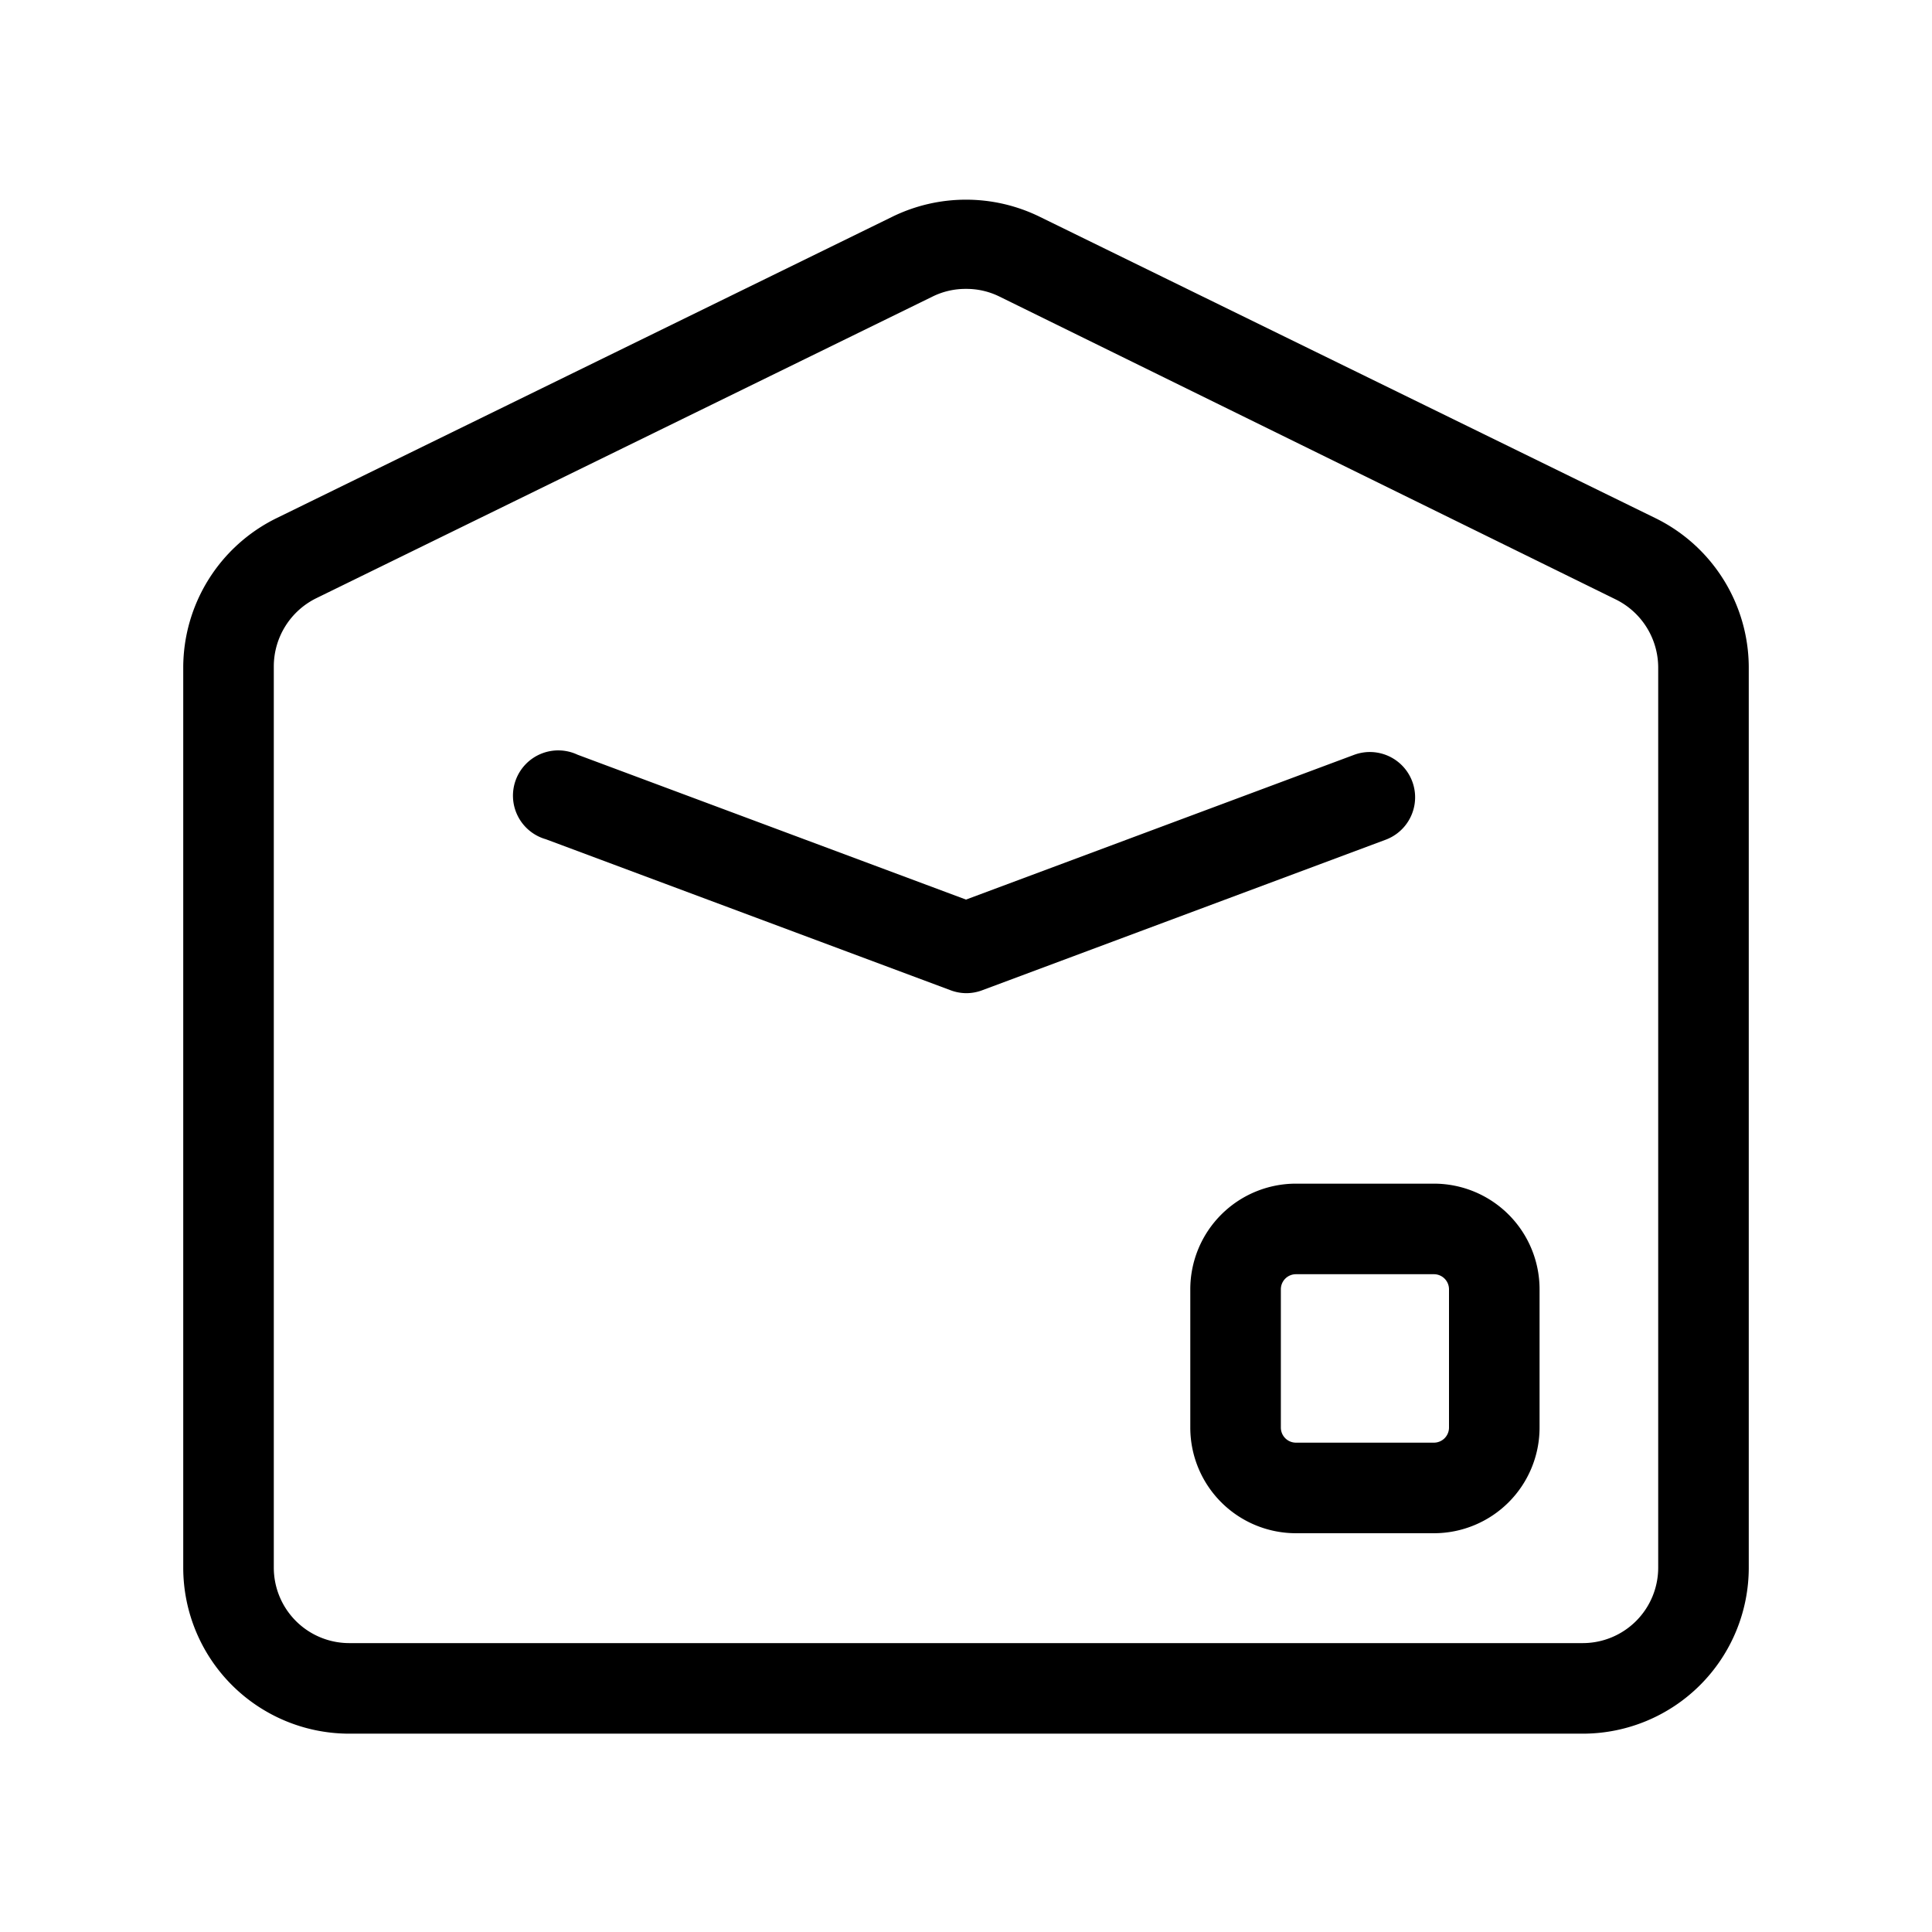
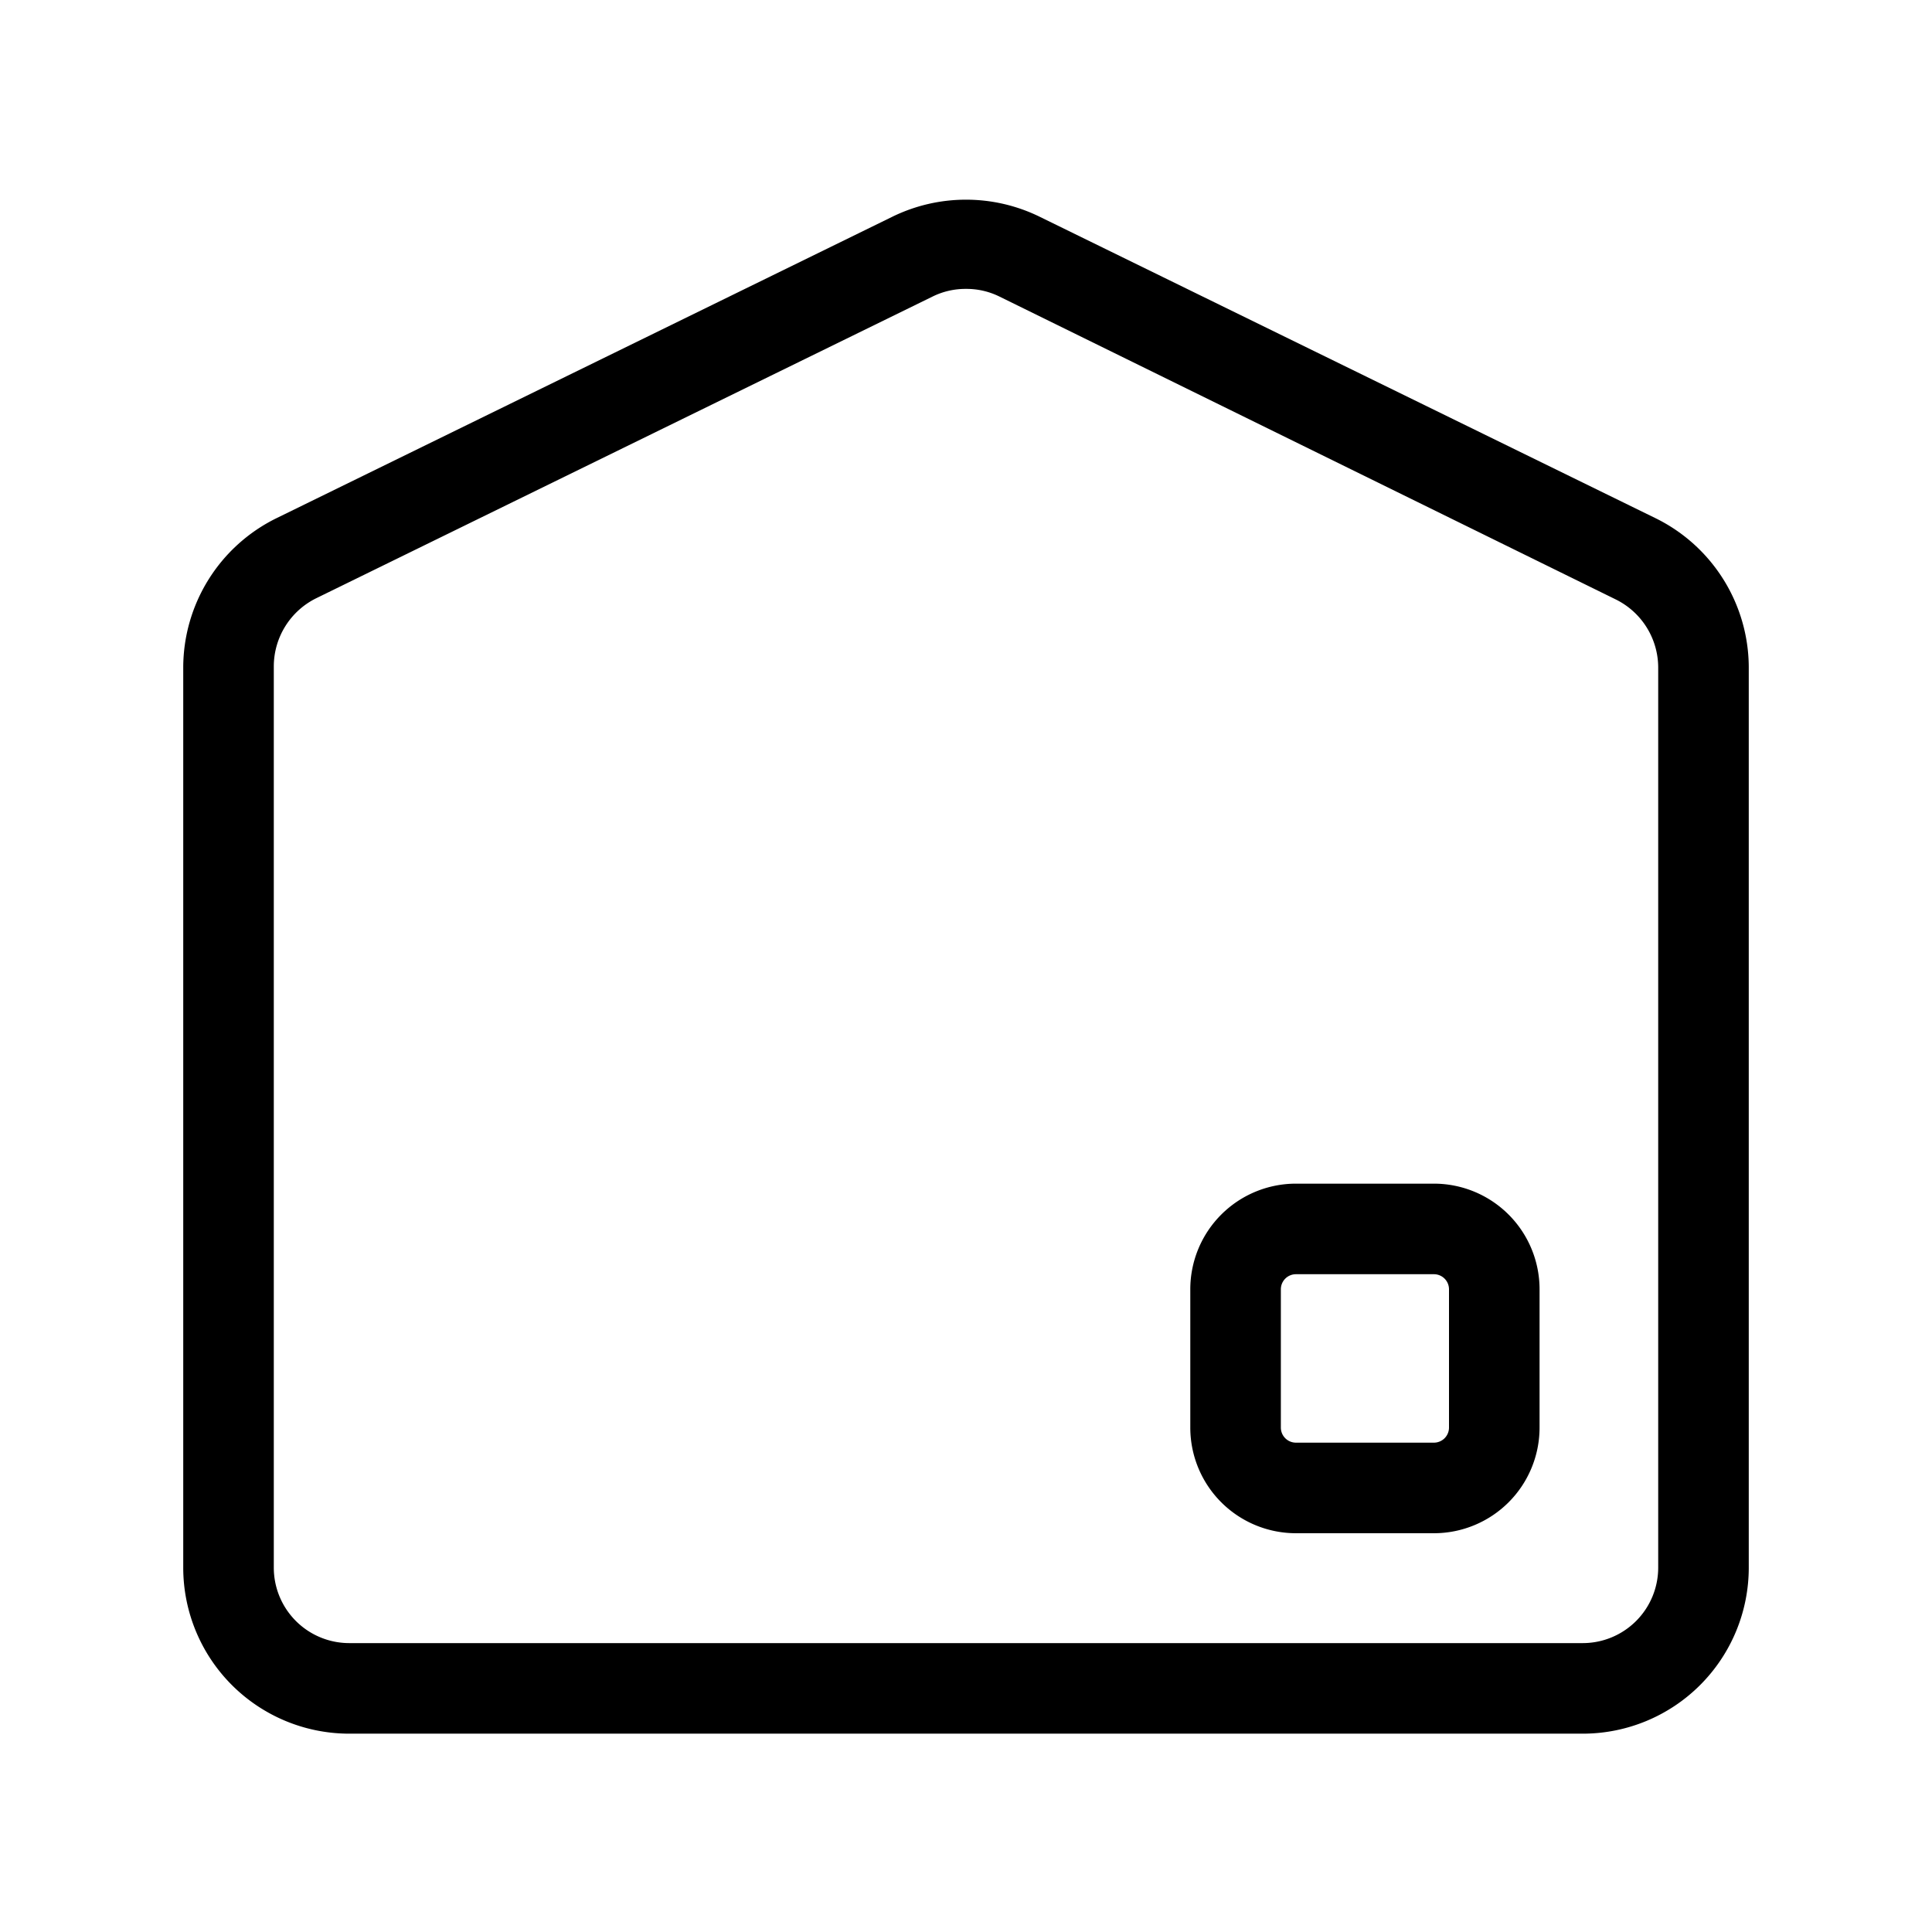
<svg xmlns="http://www.w3.org/2000/svg" fill="#000000" width="800px" height="800px" viewBox="0 0 64 64" data-name="Layer 1" id="Layer_1">
  <title />
  <path d="M52.43,57.43H11.57a5.5,5.5,0,0,1-5.5-5.5V22.1a5.52,5.52,0,0,1,3.08-4.93l20.43-10a5.55,5.55,0,0,1,4.84,0l20.43,10a5.52,5.52,0,0,1,3.08,4.93V51.93A5.5,5.5,0,0,1,52.43,57.43ZM32,9.57a2.46,2.46,0,0,0-1.1.25l-20.43,10a2.52,2.52,0,0,0-1.4,2.24V51.93a2.5,2.5,0,0,0,2.5,2.5H52.43a2.5,2.5,0,0,0,2.5-2.5V22.1a2.52,2.52,0,0,0-1.4-2.24L33.1,9.82A2.46,2.46,0,0,0,32,9.57Z" />
-   <path d="M32,32.9a1.5,1.5,0,0,1-.52-.1l-13.4-5A1.5,1.5,0,1,1,19.13,25L32,29.8,44.87,25a1.5,1.5,0,0,1,1.05,2.81l-13.4,5A1.5,1.5,0,0,1,32,32.9Z" />
  <path d="M47.5,50.79H42.93a3.5,3.5,0,0,1-3.5-3.5V42.71a3.5,3.5,0,0,1,3.5-3.5H47.5a3.5,3.5,0,0,1,3.5,3.5v4.58A3.5,3.5,0,0,1,47.5,50.79Zm-4.57-8.58a.5.5,0,0,0-.5.5v4.58a.5.5,0,0,0,.5.5H47.5a.5.5,0,0,0,.5-.5V42.71a.5.5,0,0,0-.5-.5Z" />
</svg>